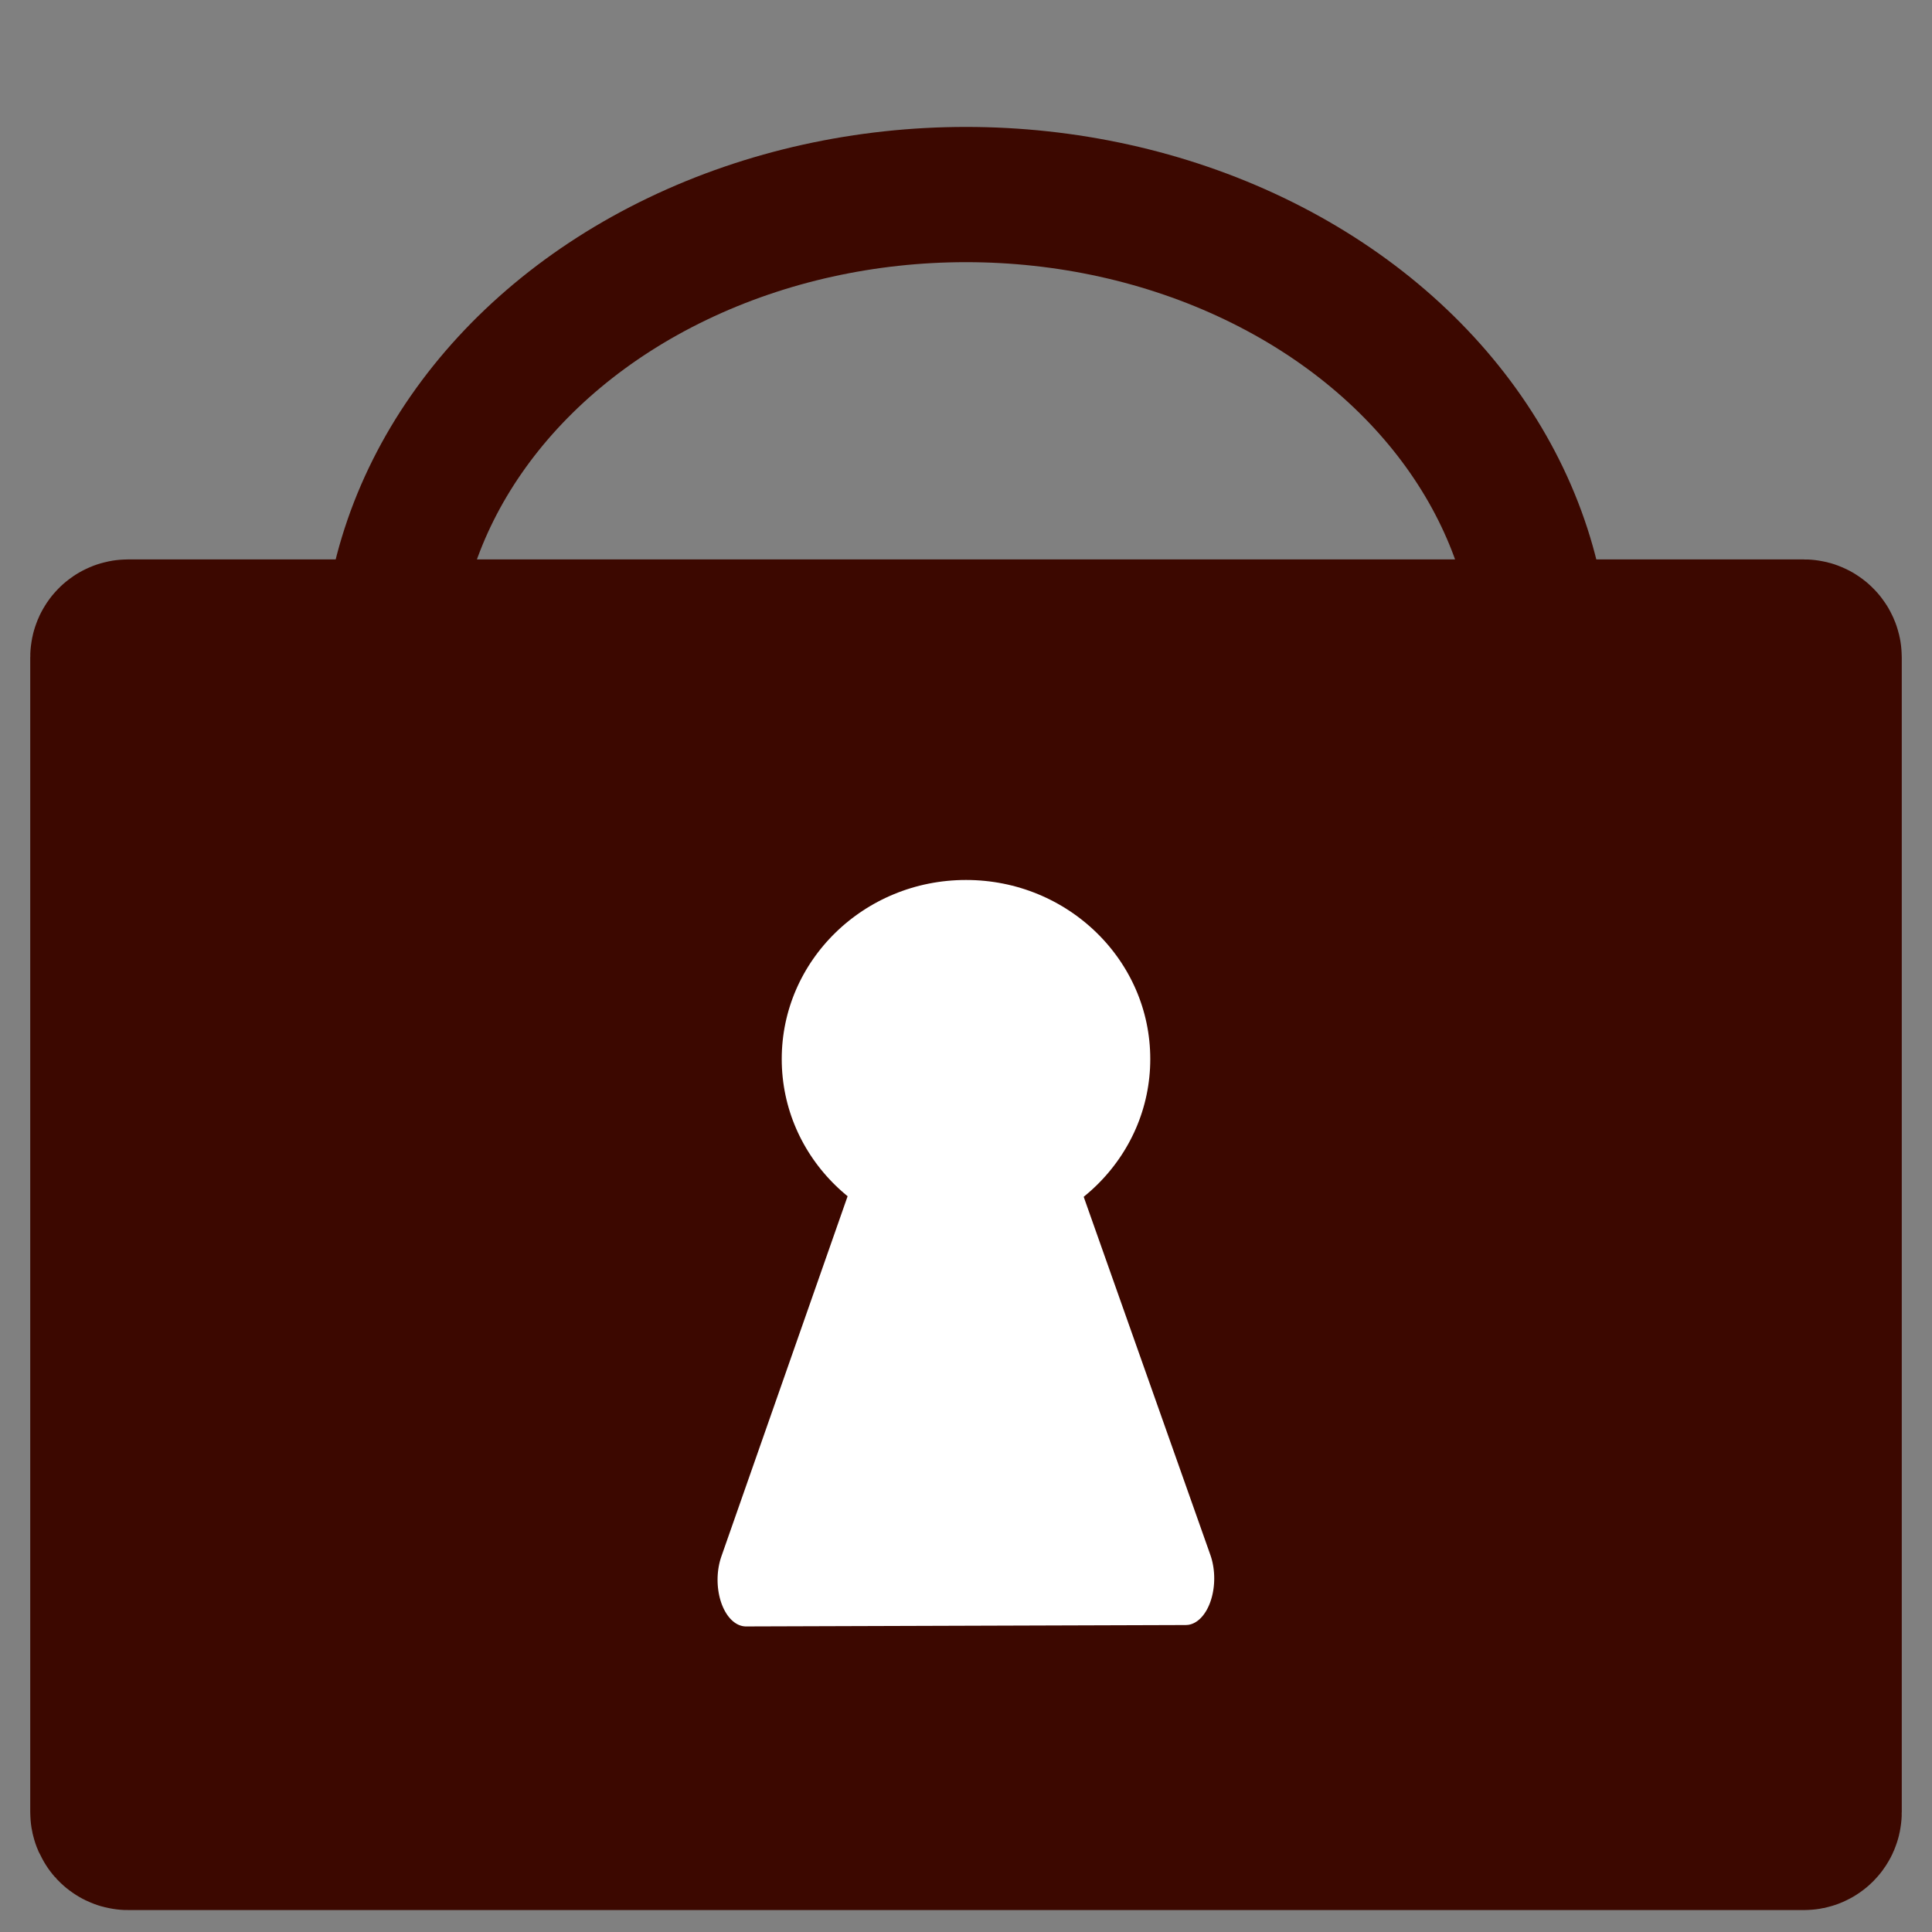
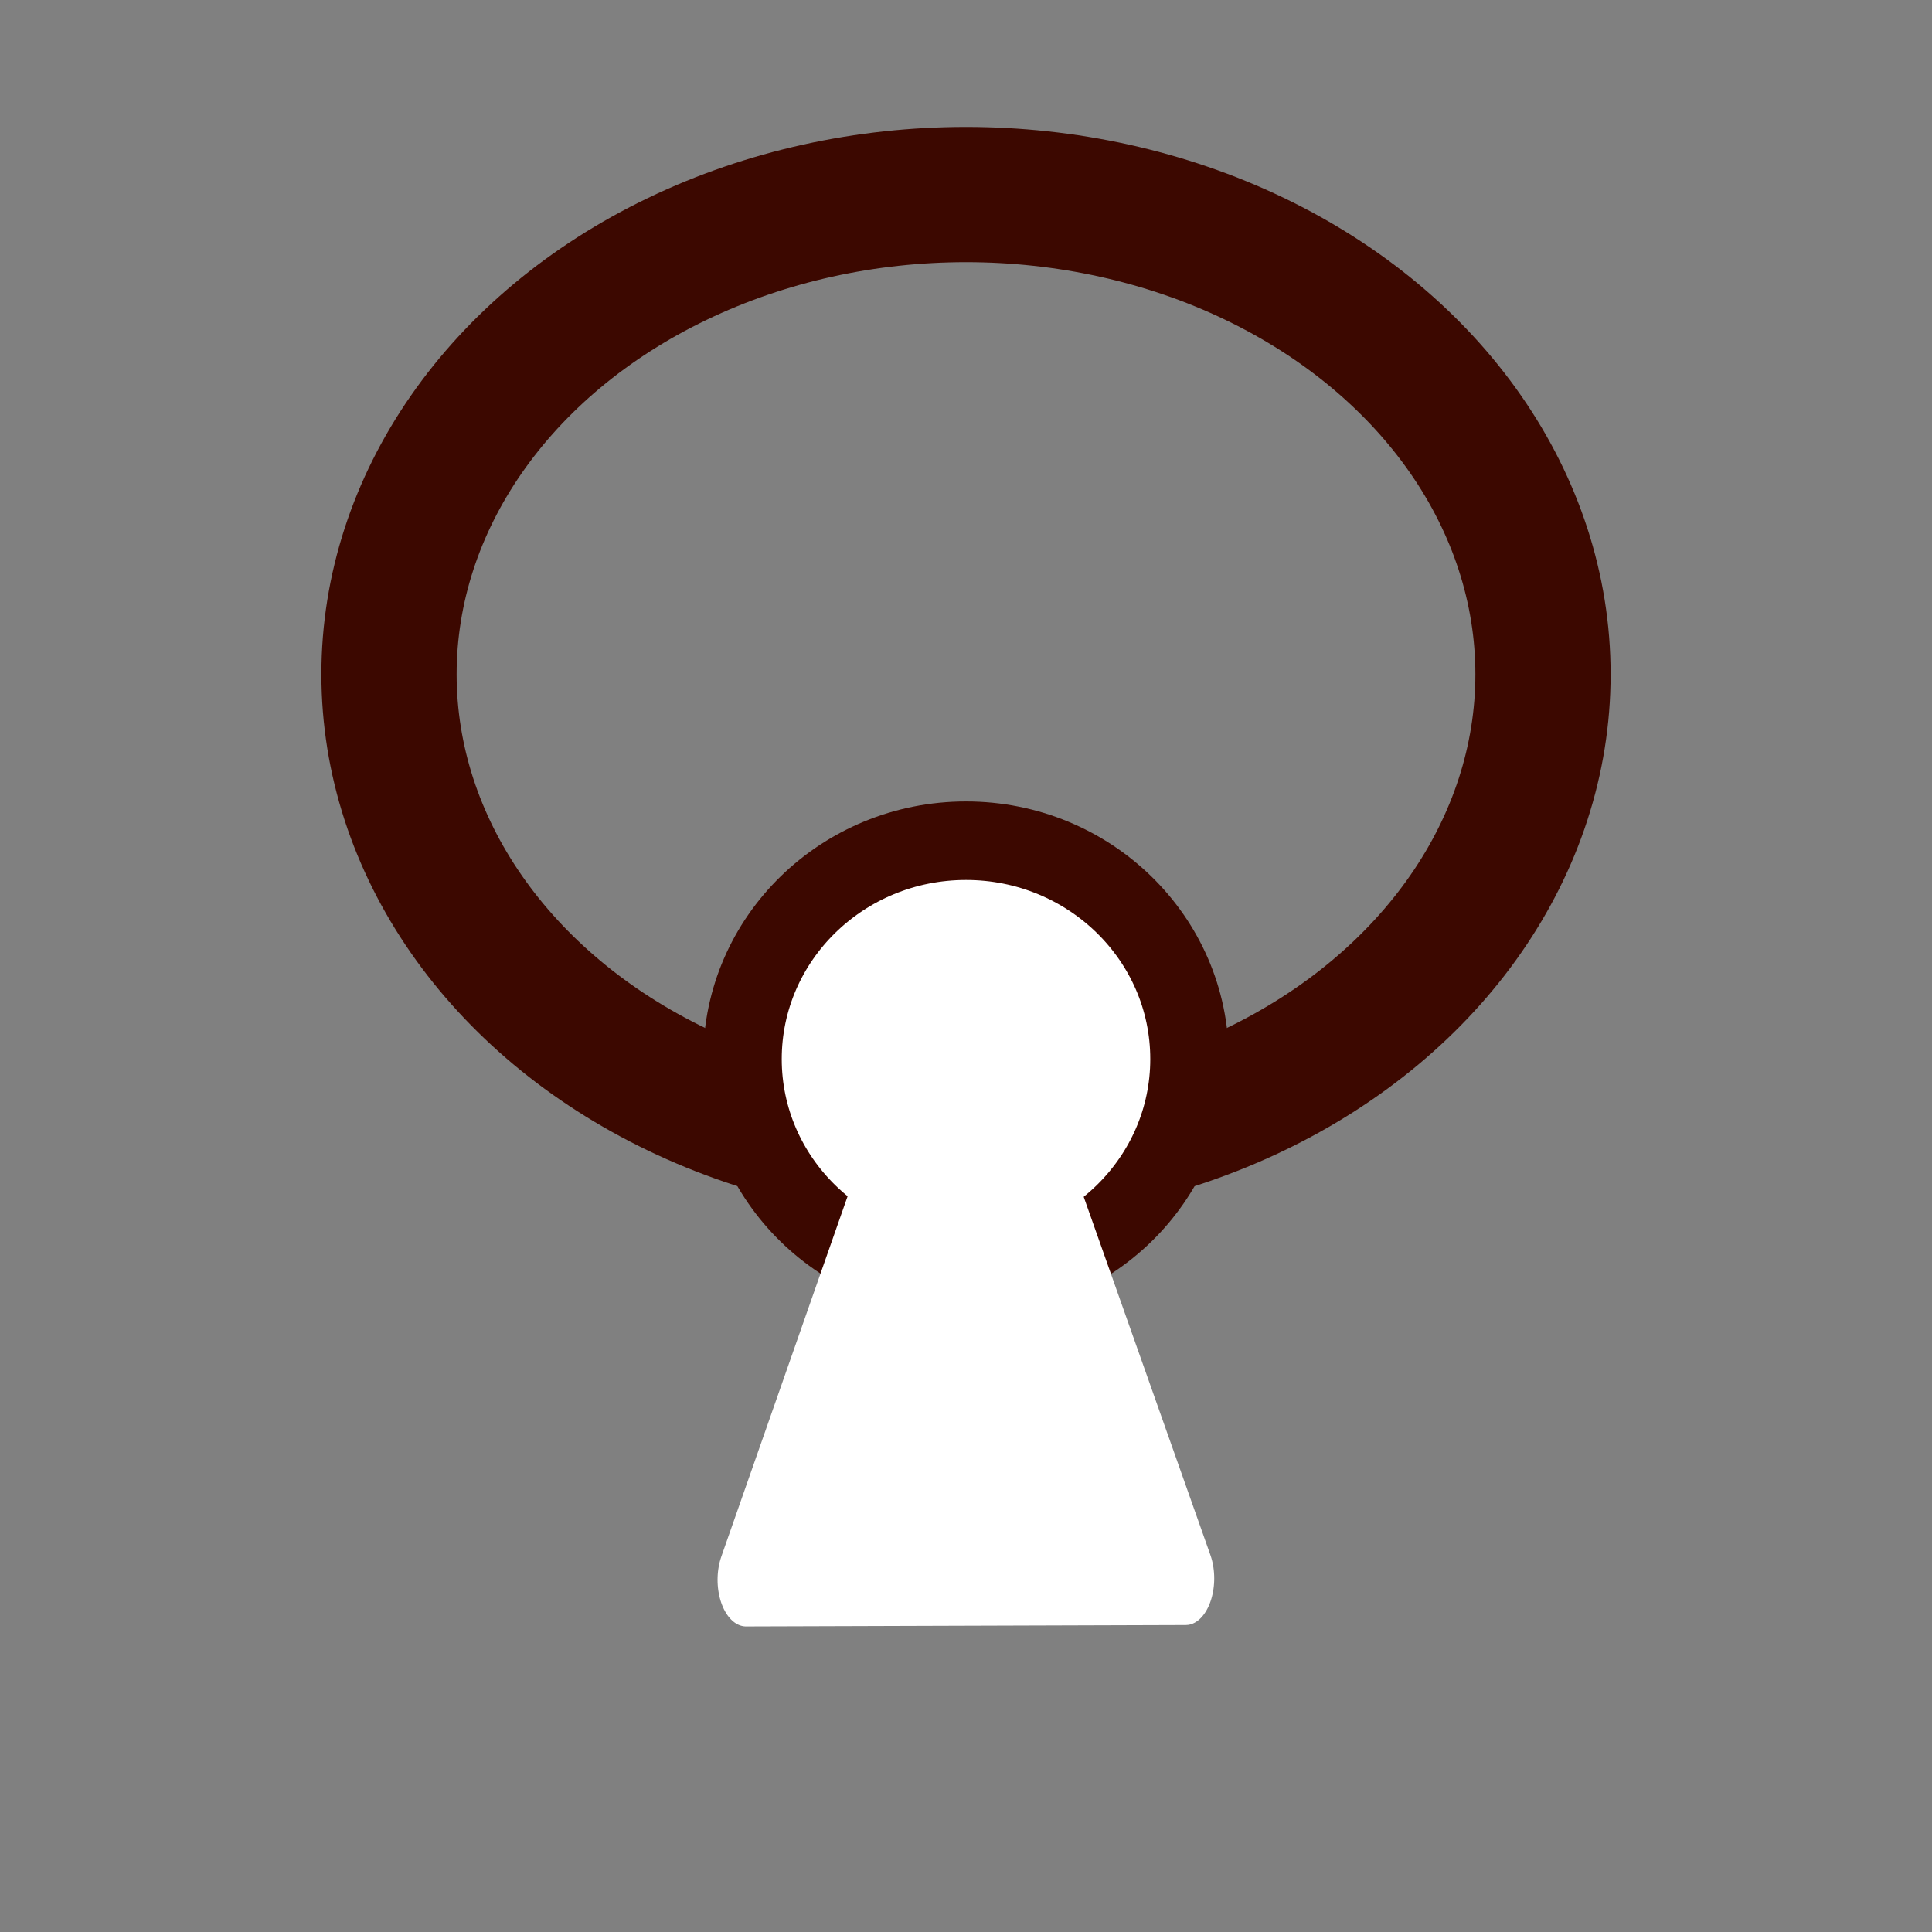
<svg xmlns="http://www.w3.org/2000/svg" width="20mm" height="20mm" viewBox="0 0 20 20" version="1.1" id="svg1" xml:space="preserve">
  <rect x="0" y="0" width="20" height="20" fill="#808080" stroke="none" />
  <defs id="defs1" />
  <g id="layer1">
-     <rect style="fill:#3c0800;fill-opacity:1;stroke:#3c0800;stroke-width:1.952;stroke-linecap:square;stroke-linejoin:miter;stroke-miterlimit:2;stroke-dasharray:none;stroke-opacity:1;paint-order:stroke fill markers" id="rect3" width="17.422" height="12.03" x="1.289" y="6.767" ry="0.037" />
    <ellipse style="fill:none;fill-opacity:1;stroke:#3c0800;stroke-width:1.4;stroke-linecap:round;stroke-linejoin:round;stroke-miterlimit:2;stroke-dasharray:none;stroke-opacity:1;paint-order:stroke fill markers" id="path5" cx="10" cy="6.98" rx="5.973" ry="4.966" />
    <ellipse style="fill:#ffffff;fill-opacity:1;stroke:#3c0800;stroke-width:0.813;stroke-linecap:round;stroke-linejoin:round;stroke-miterlimit:2;stroke-dasharray:none;stroke-opacity:1;paint-order:stroke fill markers" id="path6" cx="10" cy="10.963" rx="2.314" ry="2.26" />
    <path style="fill:#ffffff;fill-opacity:1;stroke:#ffffff;stroke-width:1;stroke-linecap:round;stroke-linejoin:round;stroke-miterlimit:2;stroke-dasharray:none;stroke-opacity:1;paint-order:stroke markers fill" id="path7" d="M 8.36,13.785 0.631,13.8 4.482,7.1 Z" transform="matrix(0.589,0,0,0.966,7.351,3.023)" />
  </g>
</svg>